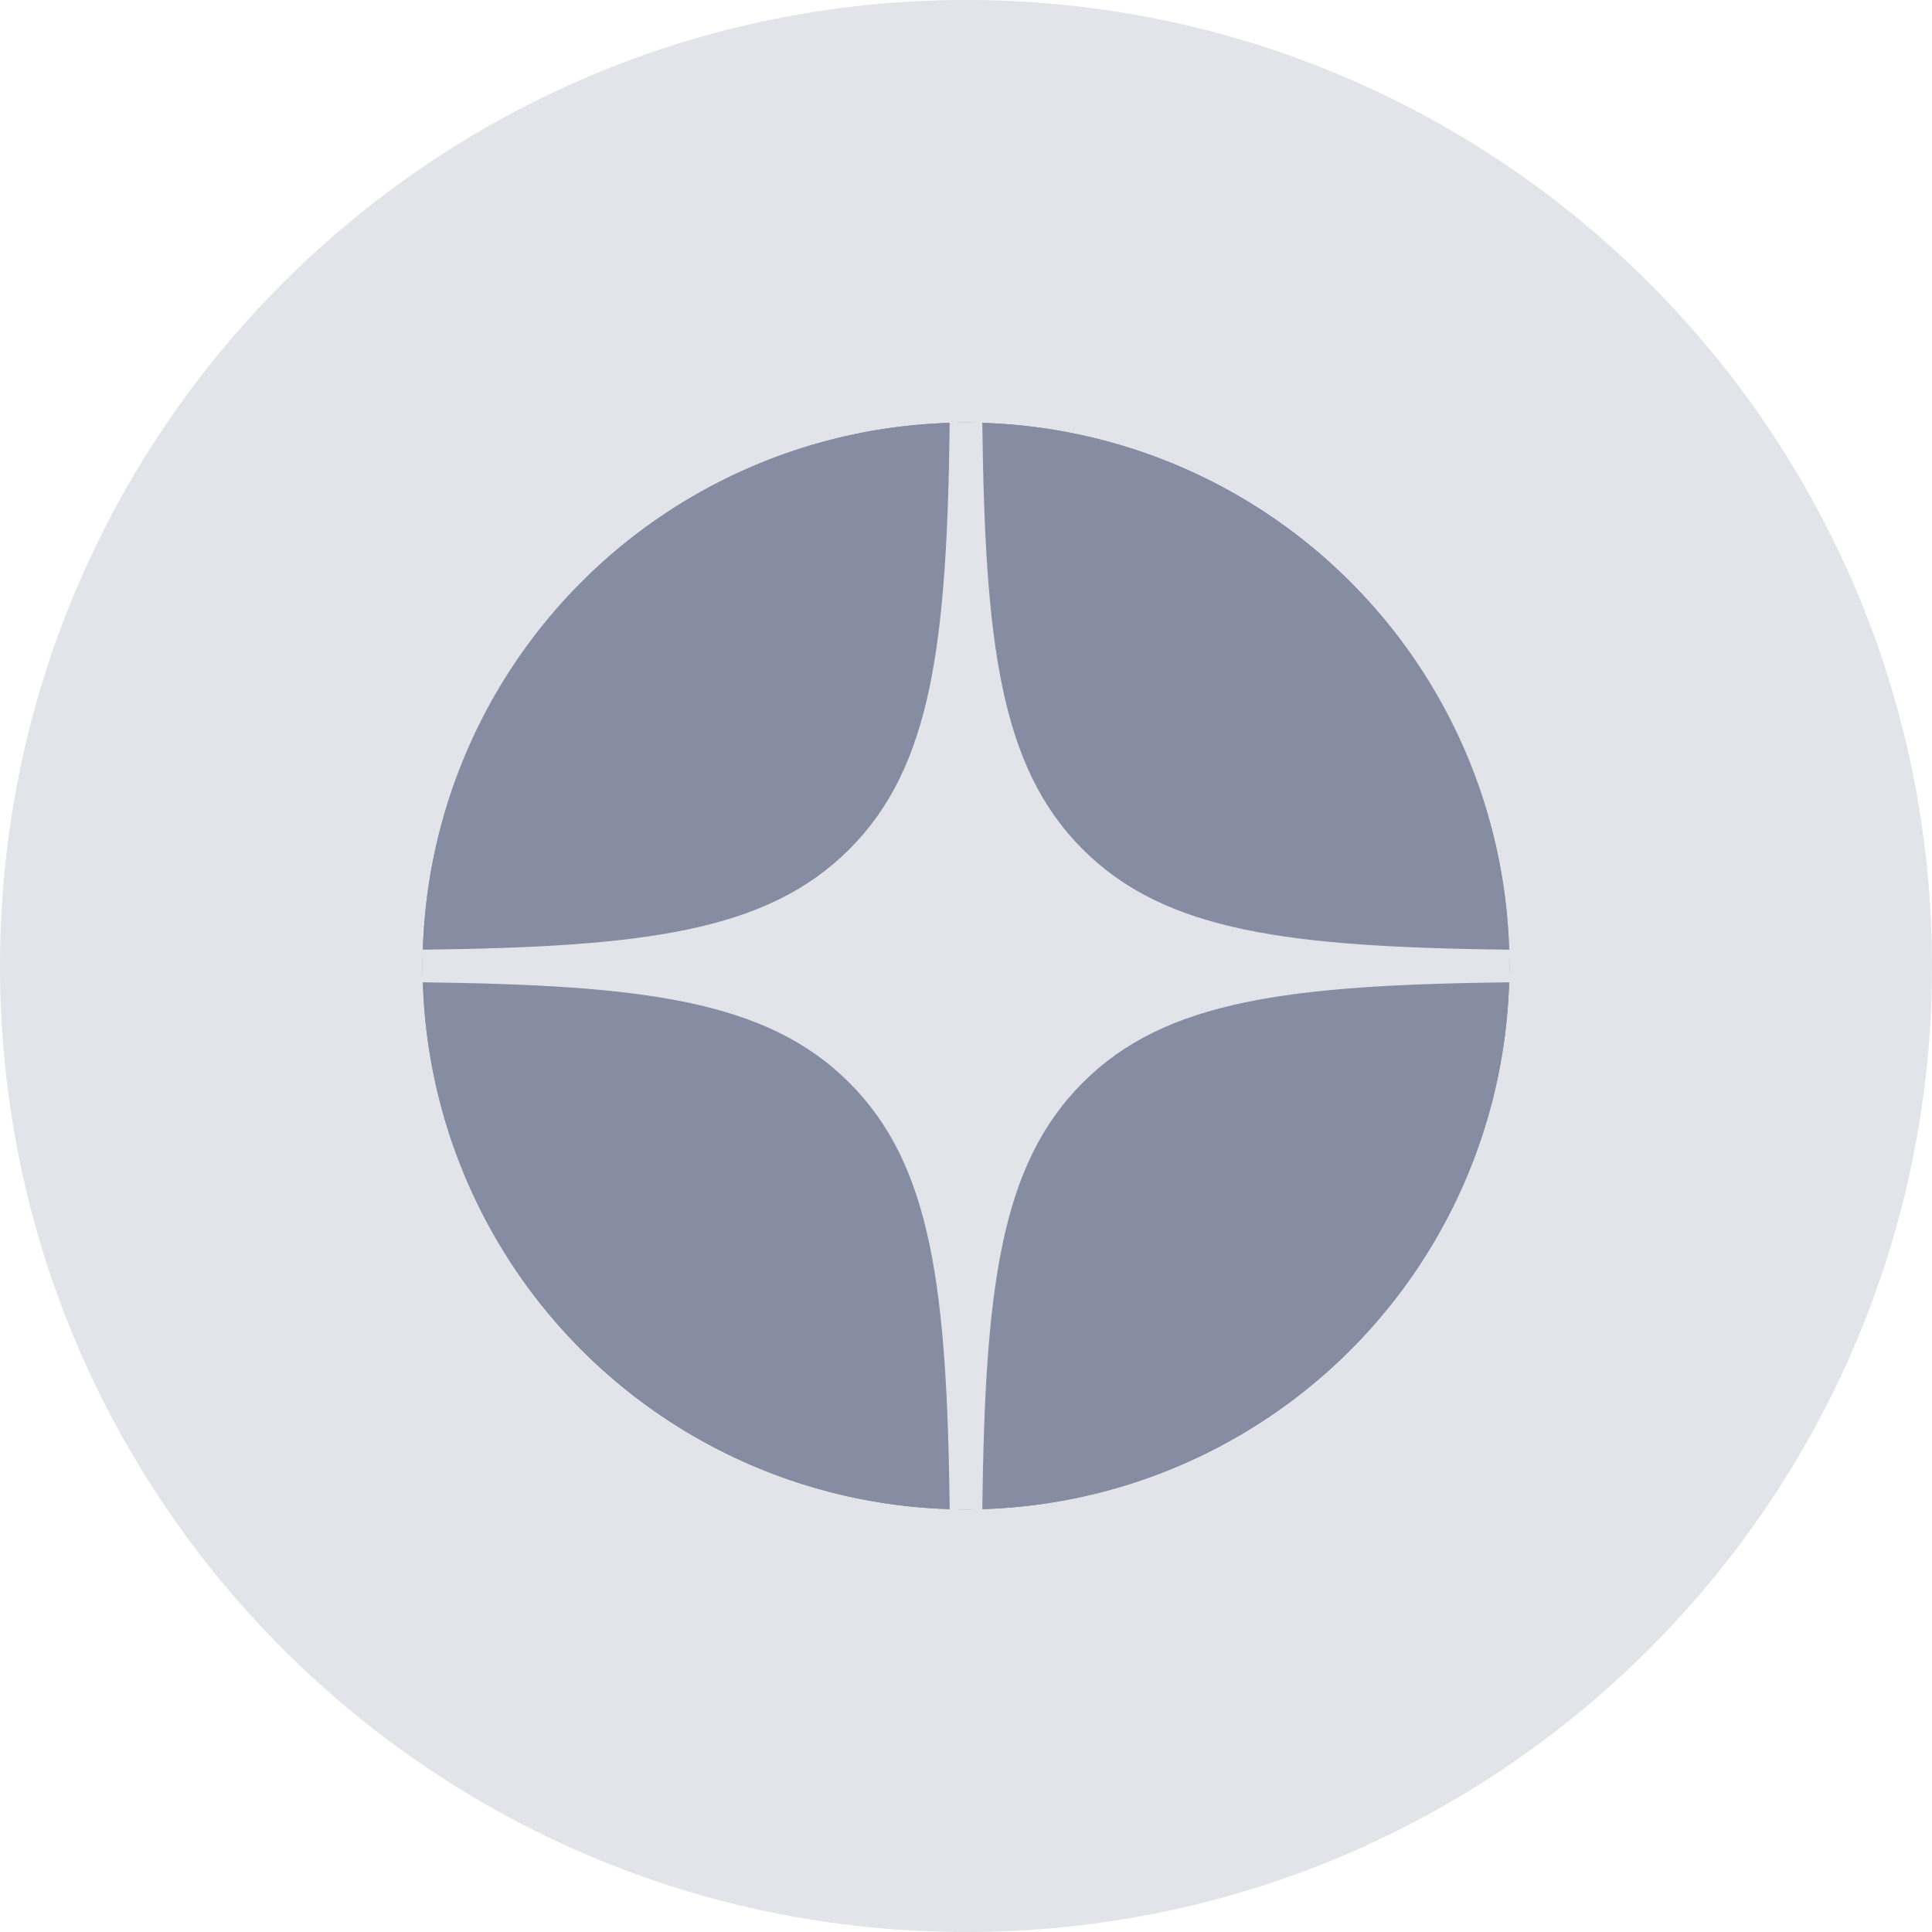
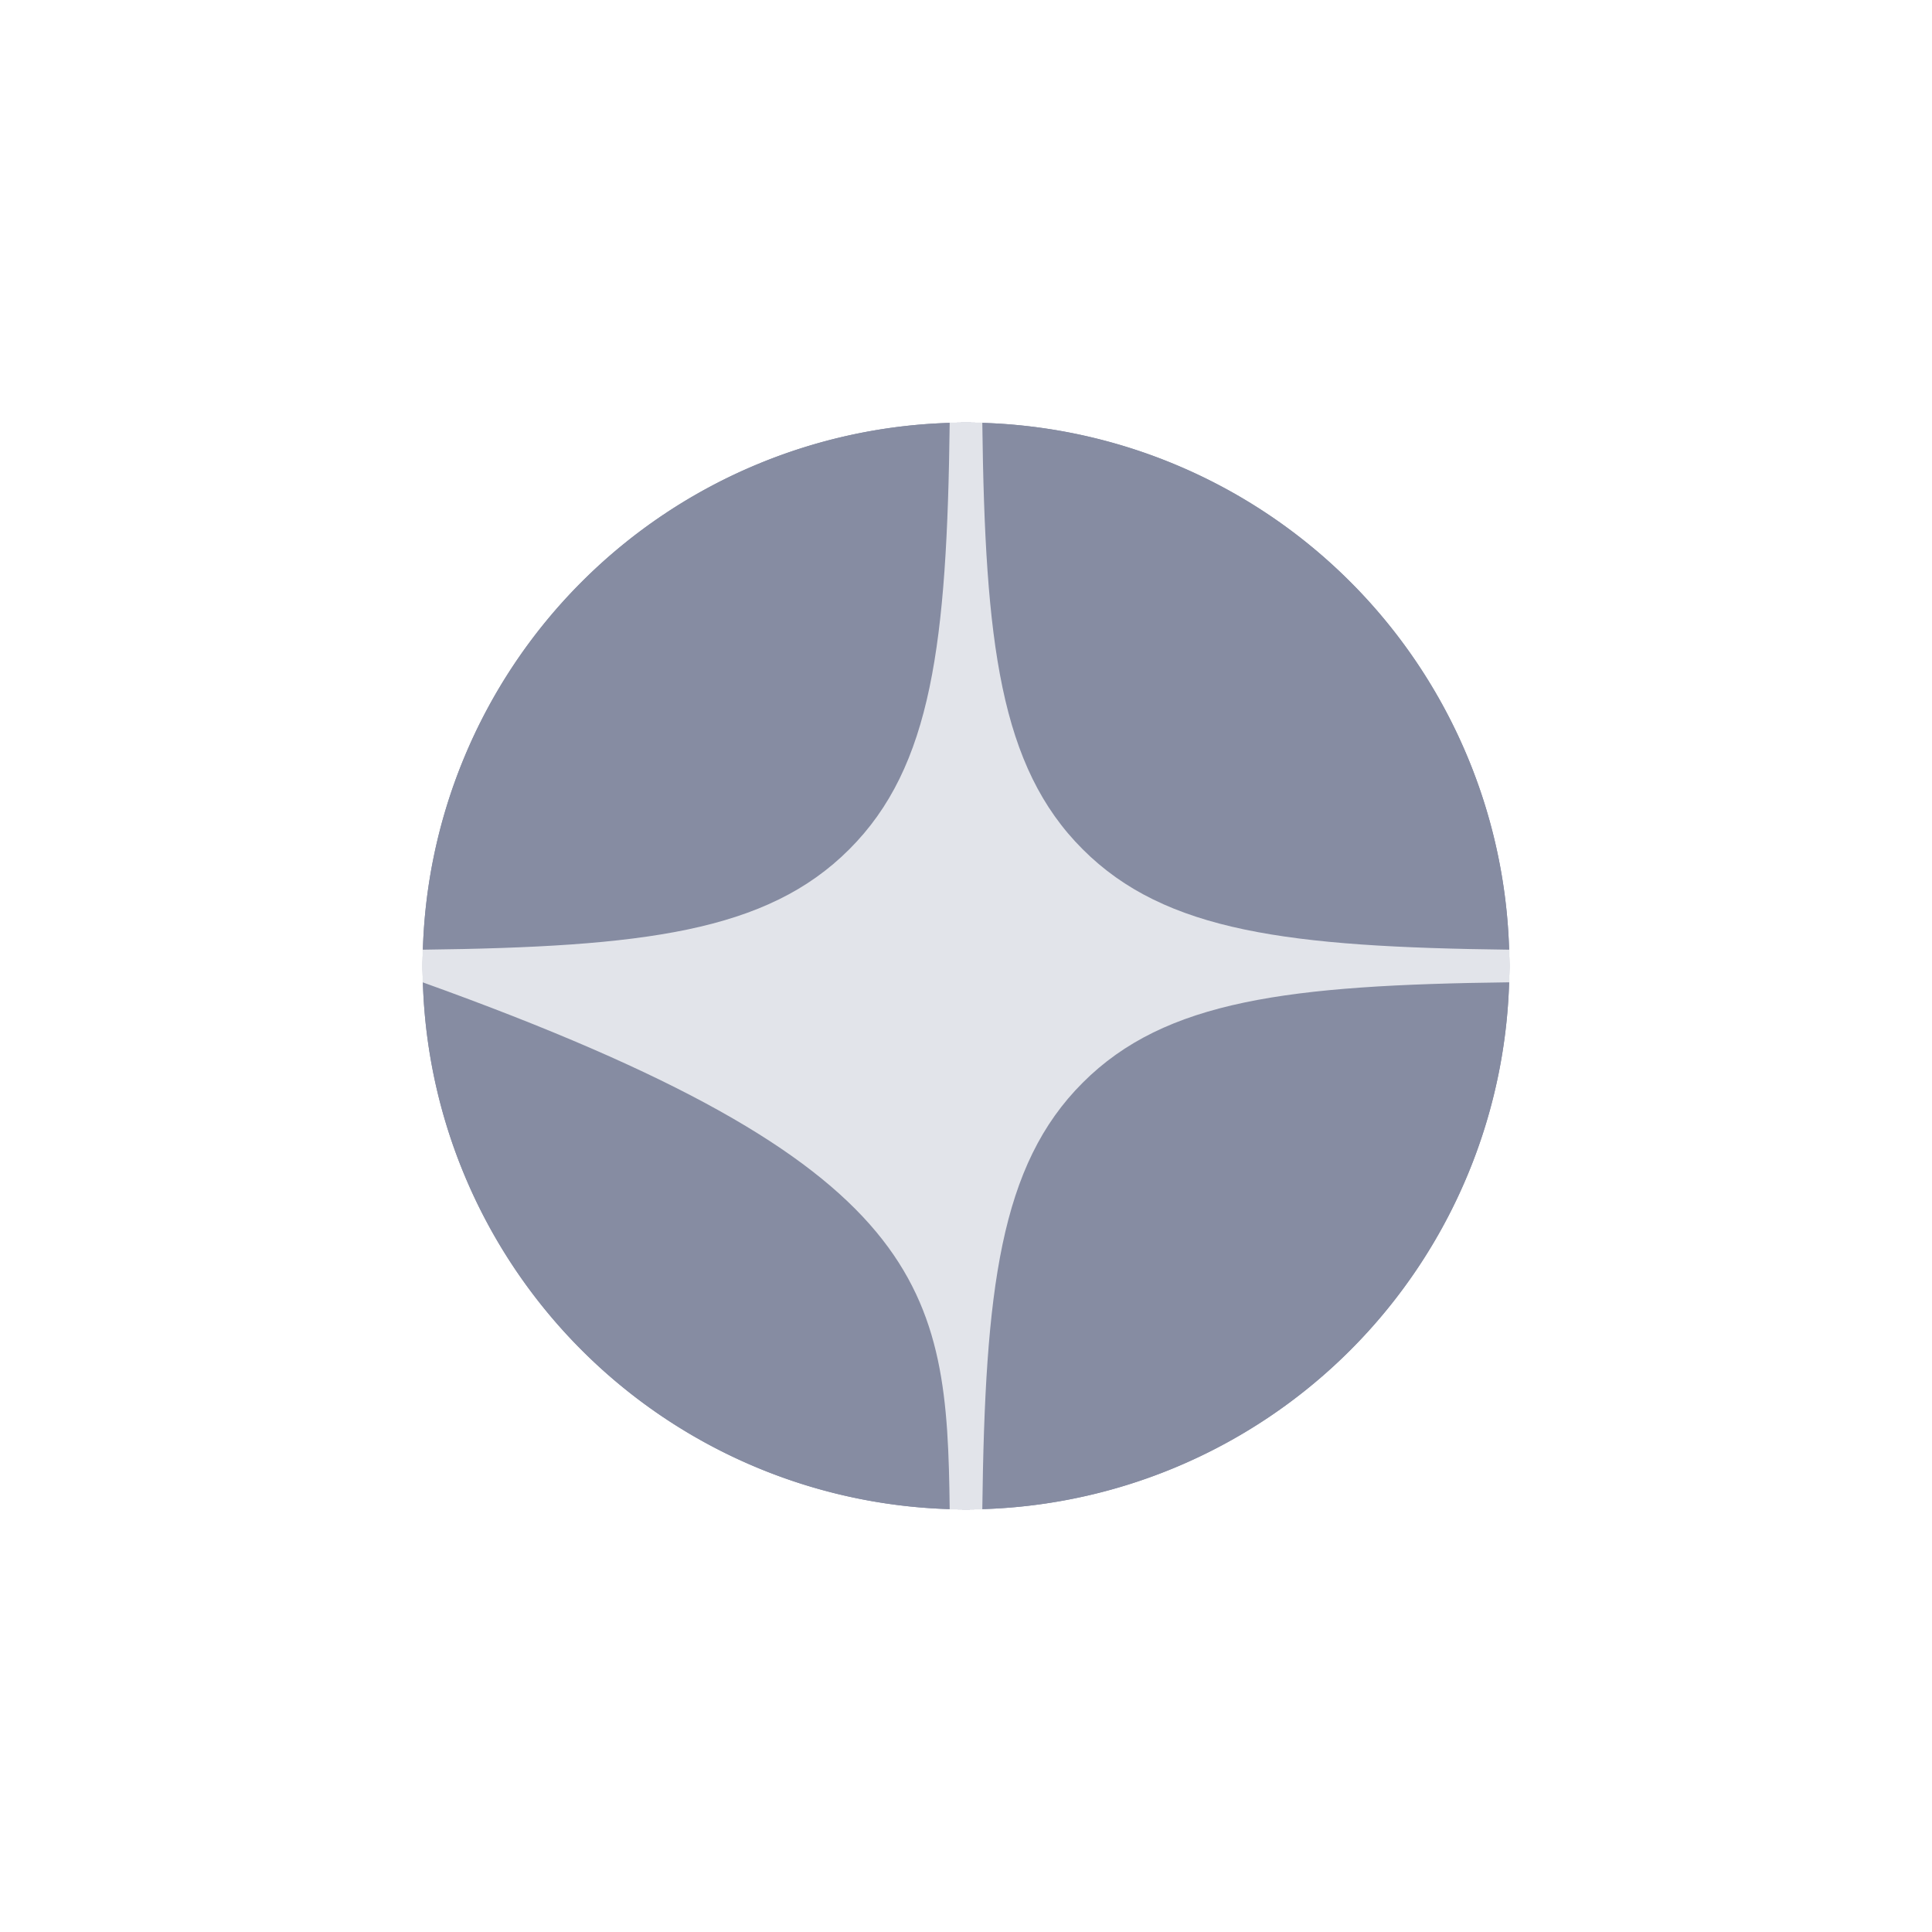
<svg xmlns="http://www.w3.org/2000/svg" xmlns:xlink="http://www.w3.org/1999/xlink" fill="none" viewBox="0 0 32 32">
  <defs>
    <path id="b" fill="#868CA2" d="M7 16a9 9 0 1 1 18 0 9 9 0 0 1-18 0Z" />
  </defs>
-   <path fill="#E2E4EA" d="M0 16C0 7.163 7.163 0 16 0s16 7.163 16 16-7.163 16-16 16S0 24.837 0 16Z" />
  <g clip-path="url(#a)">
    <use xlink:href="#b" />
    <use xlink:href="#b" />
-     <path fill="#E2E4EA" fill-rule="evenodd" d="M15.73 7c-.045 3.649-.294 5.7-1.663 7.067C12.7 15.436 10.65 15.685 7 15.73v.54c3.649.045 5.7.294 7.067 1.663C15.436 19.3 15.685 21.35 15.73 25h.54c.045-3.649.294-5.7 1.663-7.067C19.3 16.564 21.35 16.315 25 16.27v-.54c-3.649-.045-5.7-.294-7.067-1.663C16.564 12.7 16.315 10.65 16.27 7h-.54Z" clip-rule="evenodd" />
+     <path fill="#E2E4EA" fill-rule="evenodd" d="M15.73 7c-.045 3.649-.294 5.7-1.663 7.067C12.7 15.436 10.65 15.685 7 15.73v.54C15.436 19.3 15.685 21.35 15.73 25h.54c.045-3.649.294-5.7 1.663-7.067C19.3 16.564 21.35 16.315 25 16.27v-.54c-3.649-.045-5.7-.294-7.067-1.663C16.564 12.7 16.315 10.65 16.27 7h-.54Z" clip-rule="evenodd" />
  </g>
  <defs>
    <clipPath id="a">
      <path fill="#fff" d="M7 7h18v18H7z" />
    </clipPath>
  </defs>
</svg>